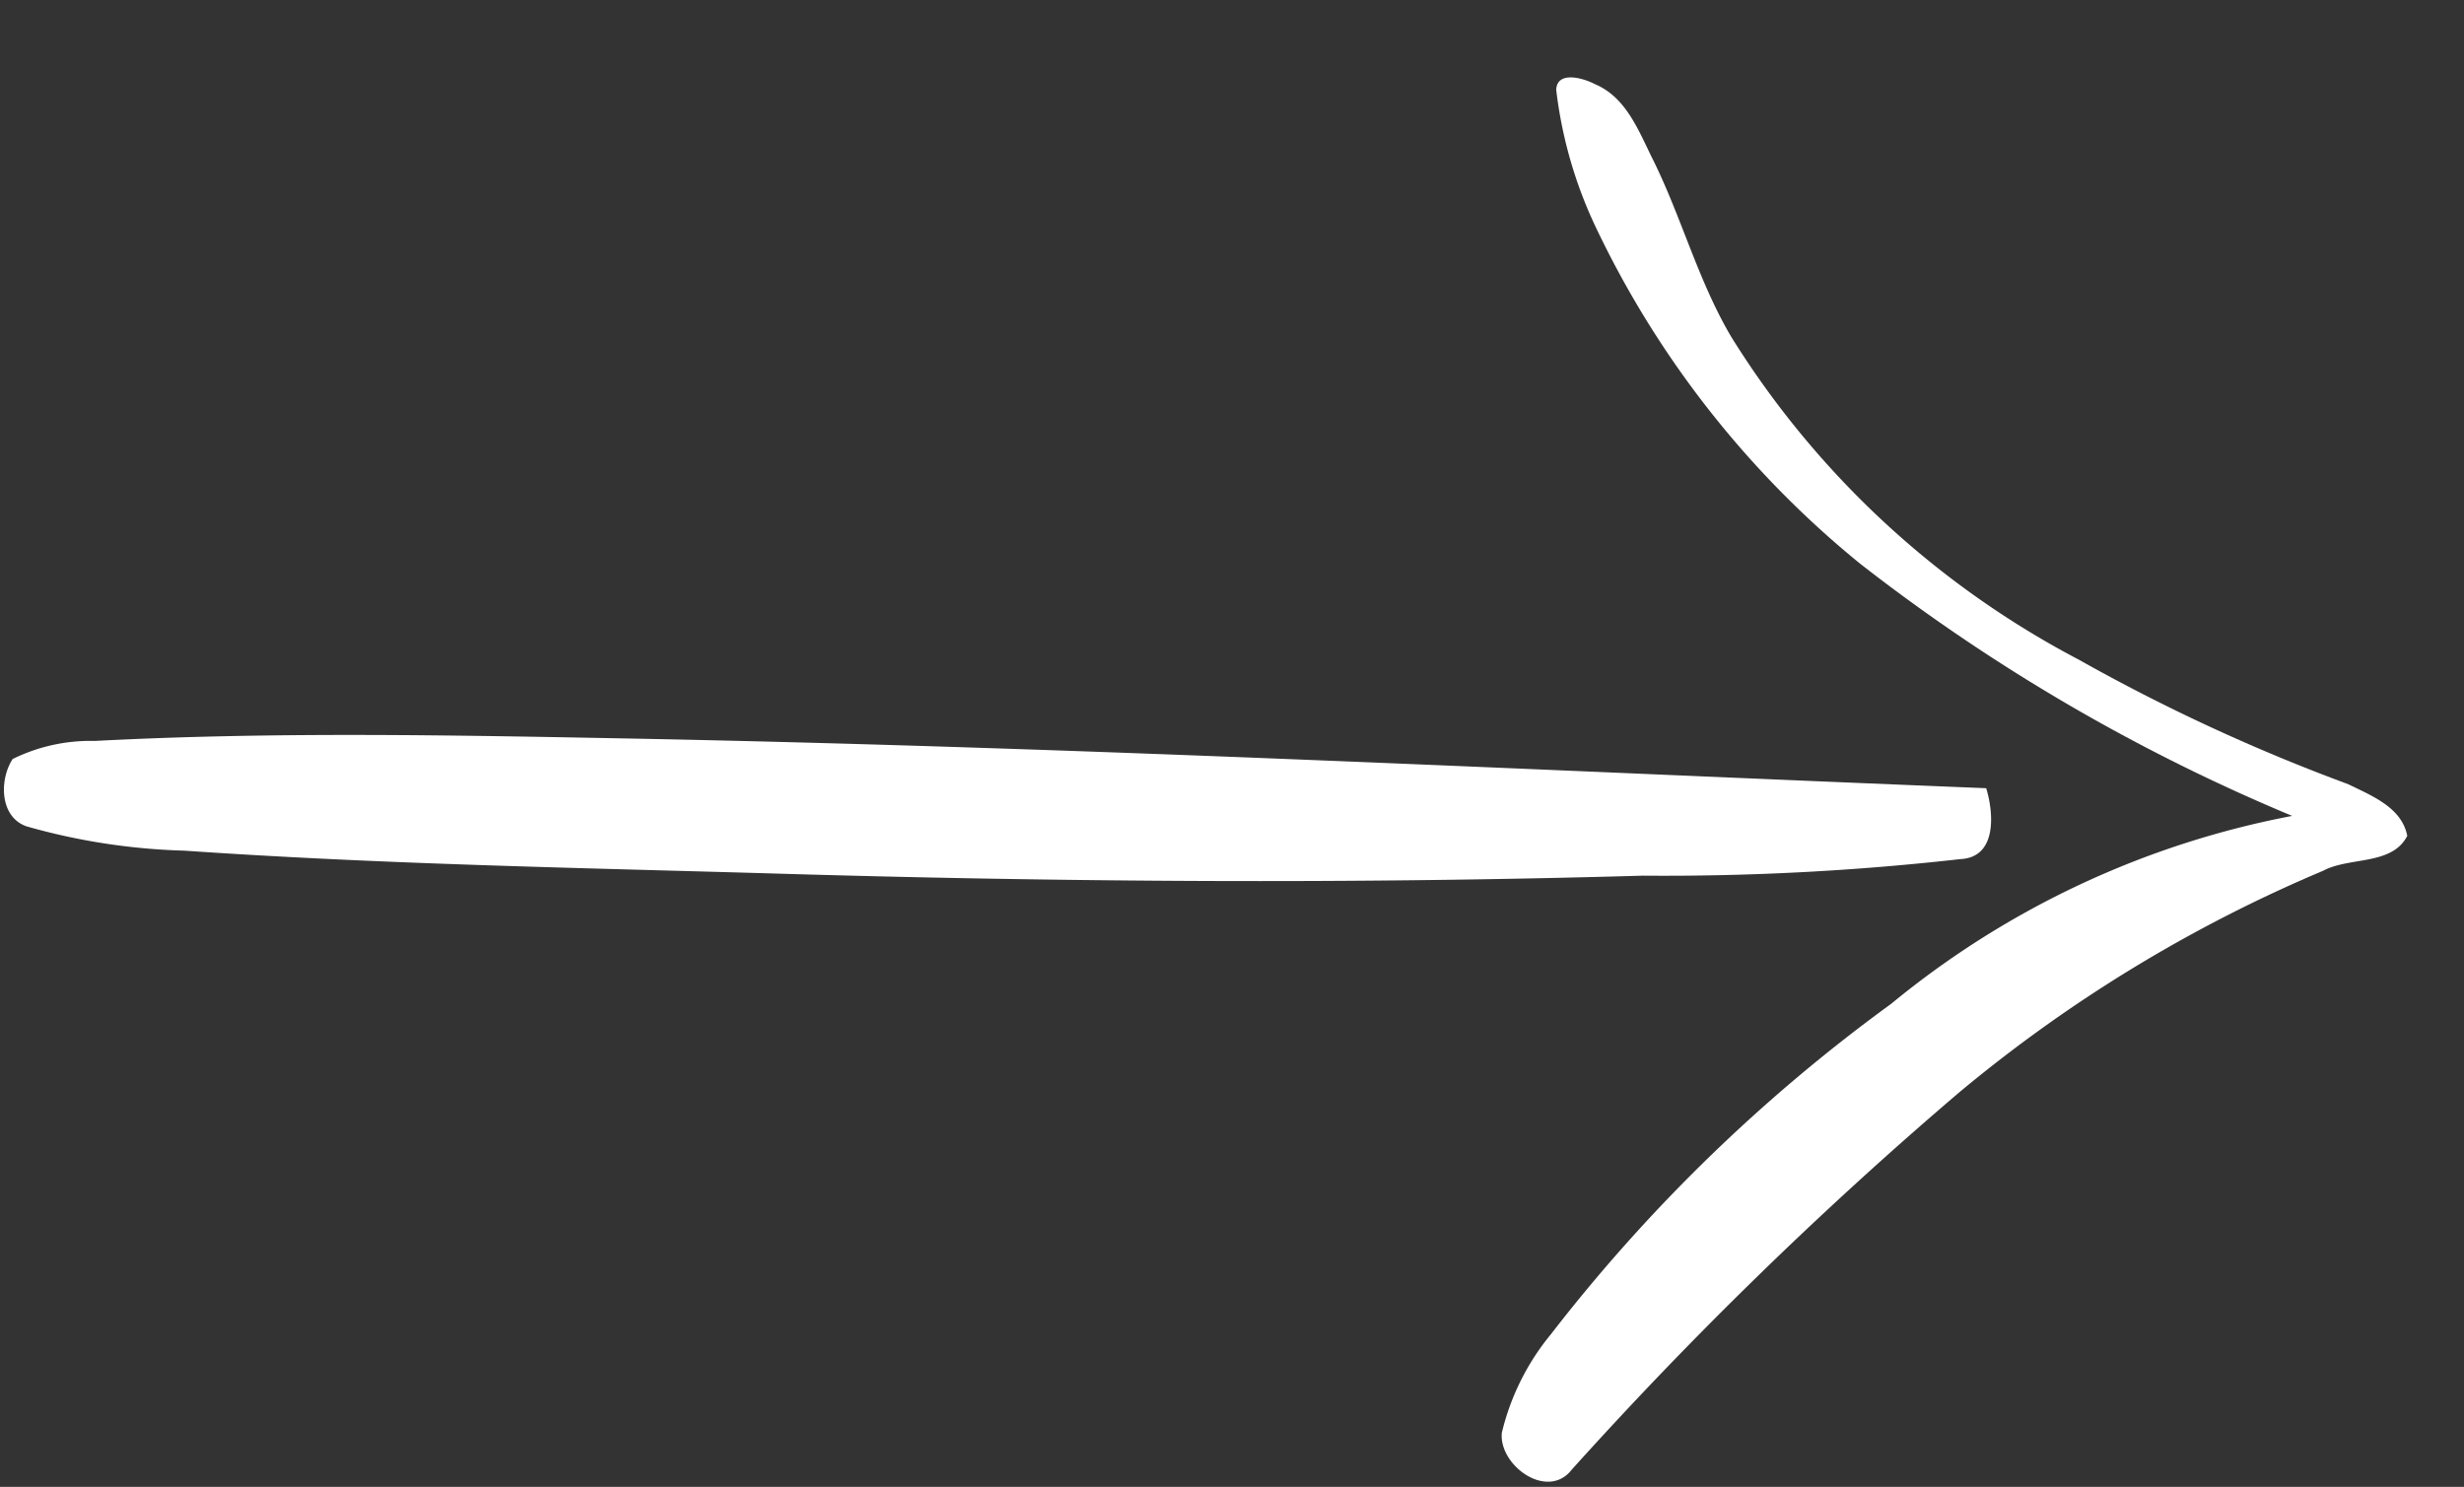
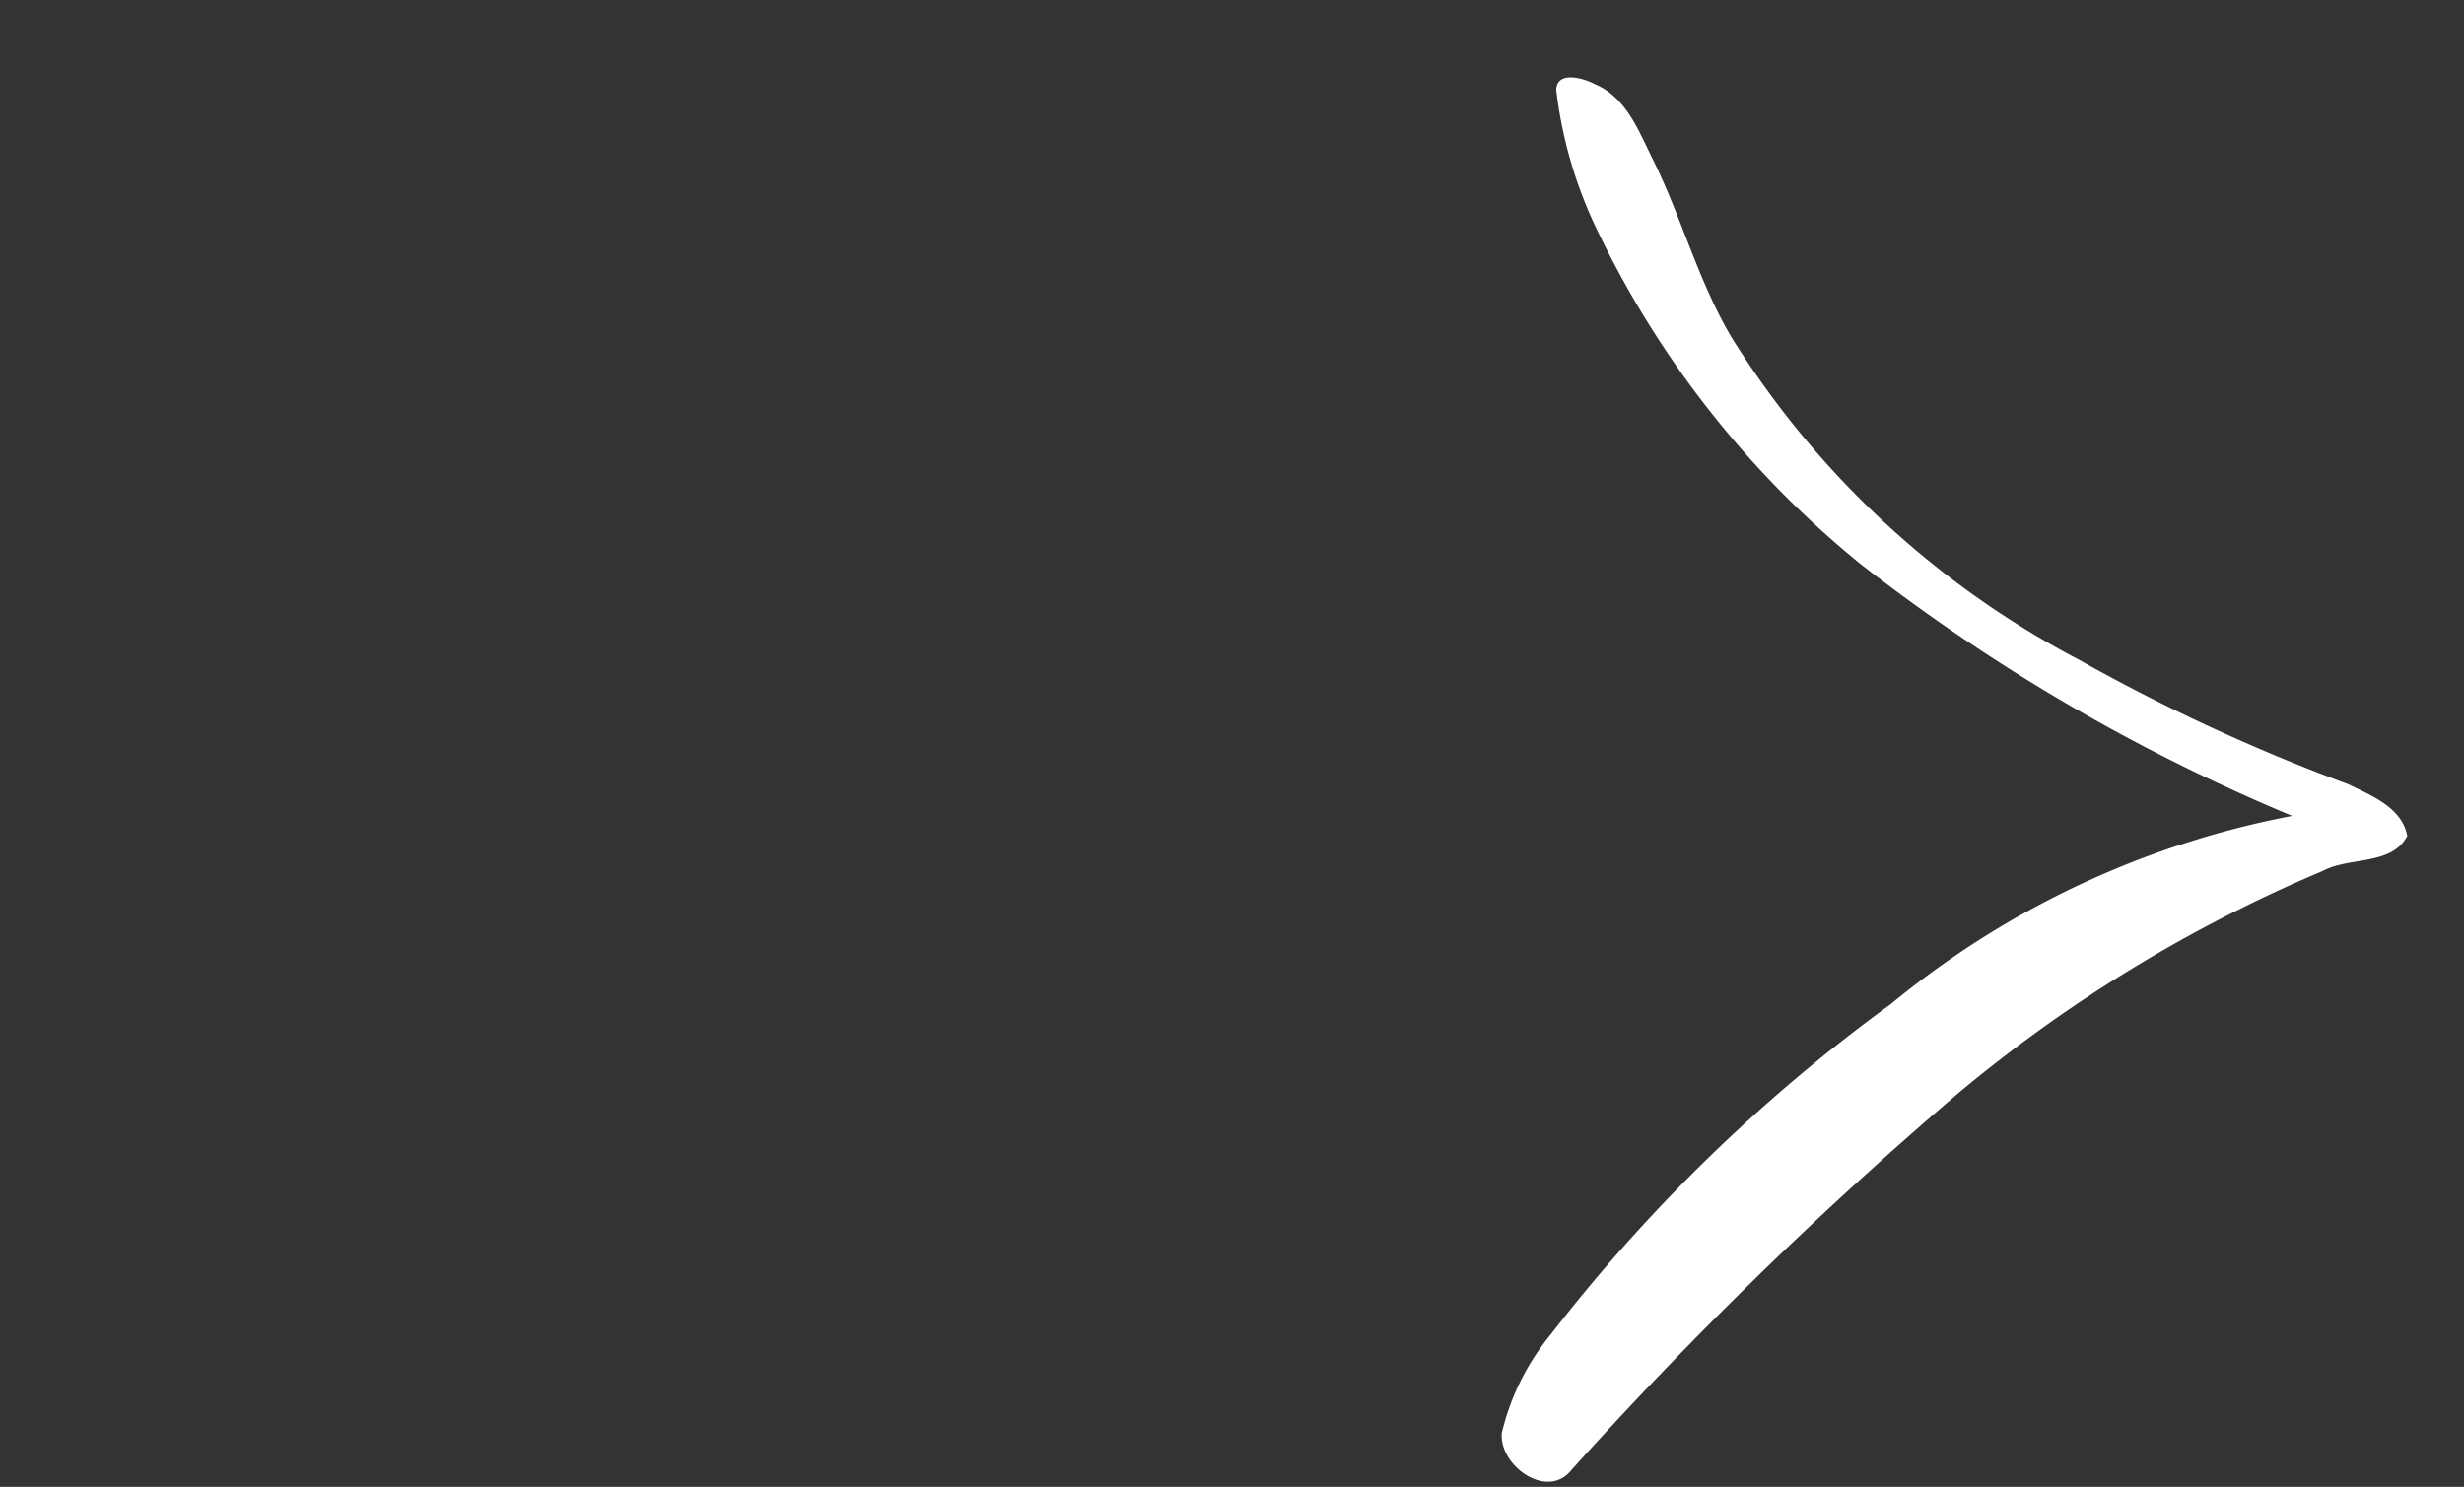
<svg xmlns="http://www.w3.org/2000/svg" width="29.954" height="18.079" viewBox="0 0 29.954 18.079">
  <rect x="0" y="0" width="29.954" height="18.079" fill="#333333" stroke="none" />
  <g id="Group_18453" data-name="Group 18453" transform="matrix(-0.105, -0.995, 0.995, -0.105, 1.13, 19.885)">
-     <path id="Path_28540" data-name="Path 28540" d="M2.873.231c.148-.317.6-.272.832-.084a2.14,2.14,0,0,1,.114,1.016c-.116,2.2-.394,4.391-.667,6.579C2.471,13.16,1.626,18.555.836,23.957c-.316.061-.848.042-.824-.4a32.135,32.135,0,0,1,.205-3.863c.269-3.527.664-7.042,1.141-10.547.317-2.351.61-4.706,1.021-7.043A7.754,7.754,0,0,1,2.873.231Z" transform="translate(6.989 0)" fill="#fff" />
    <path id="Path_28541" data-name="Path 28541" d="M.118.806C-.228.474.261-.071.652.008A2.964,2.964,0,0,1,1.78.726,20.346,20.346,0,0,1,5.34,5.259,10.846,10.846,0,0,1,7.1,10.345a22.778,22.778,0,0,1,3.6-4.9,11.792,11.792,0,0,1,4.434-2.775,5.347,5.347,0,0,1,1.68-.292c.233.035.106.344.021.471-.2.368-.627.473-.989.609-.739.274-1.531.393-2.25.724A10.972,10.972,0,0,0,9.263,7.962a22.753,22.753,0,0,0-1.851,3.1c-.168.266-.348.618-.7.648-.341-.224-.177-.722-.314-1.06a17.56,17.56,0,0,0-2.22-4.689A49.83,49.83,0,0,0,.118.806Z" transform="translate(0 17.274)" fill="#fff" />
  </g>
</svg>